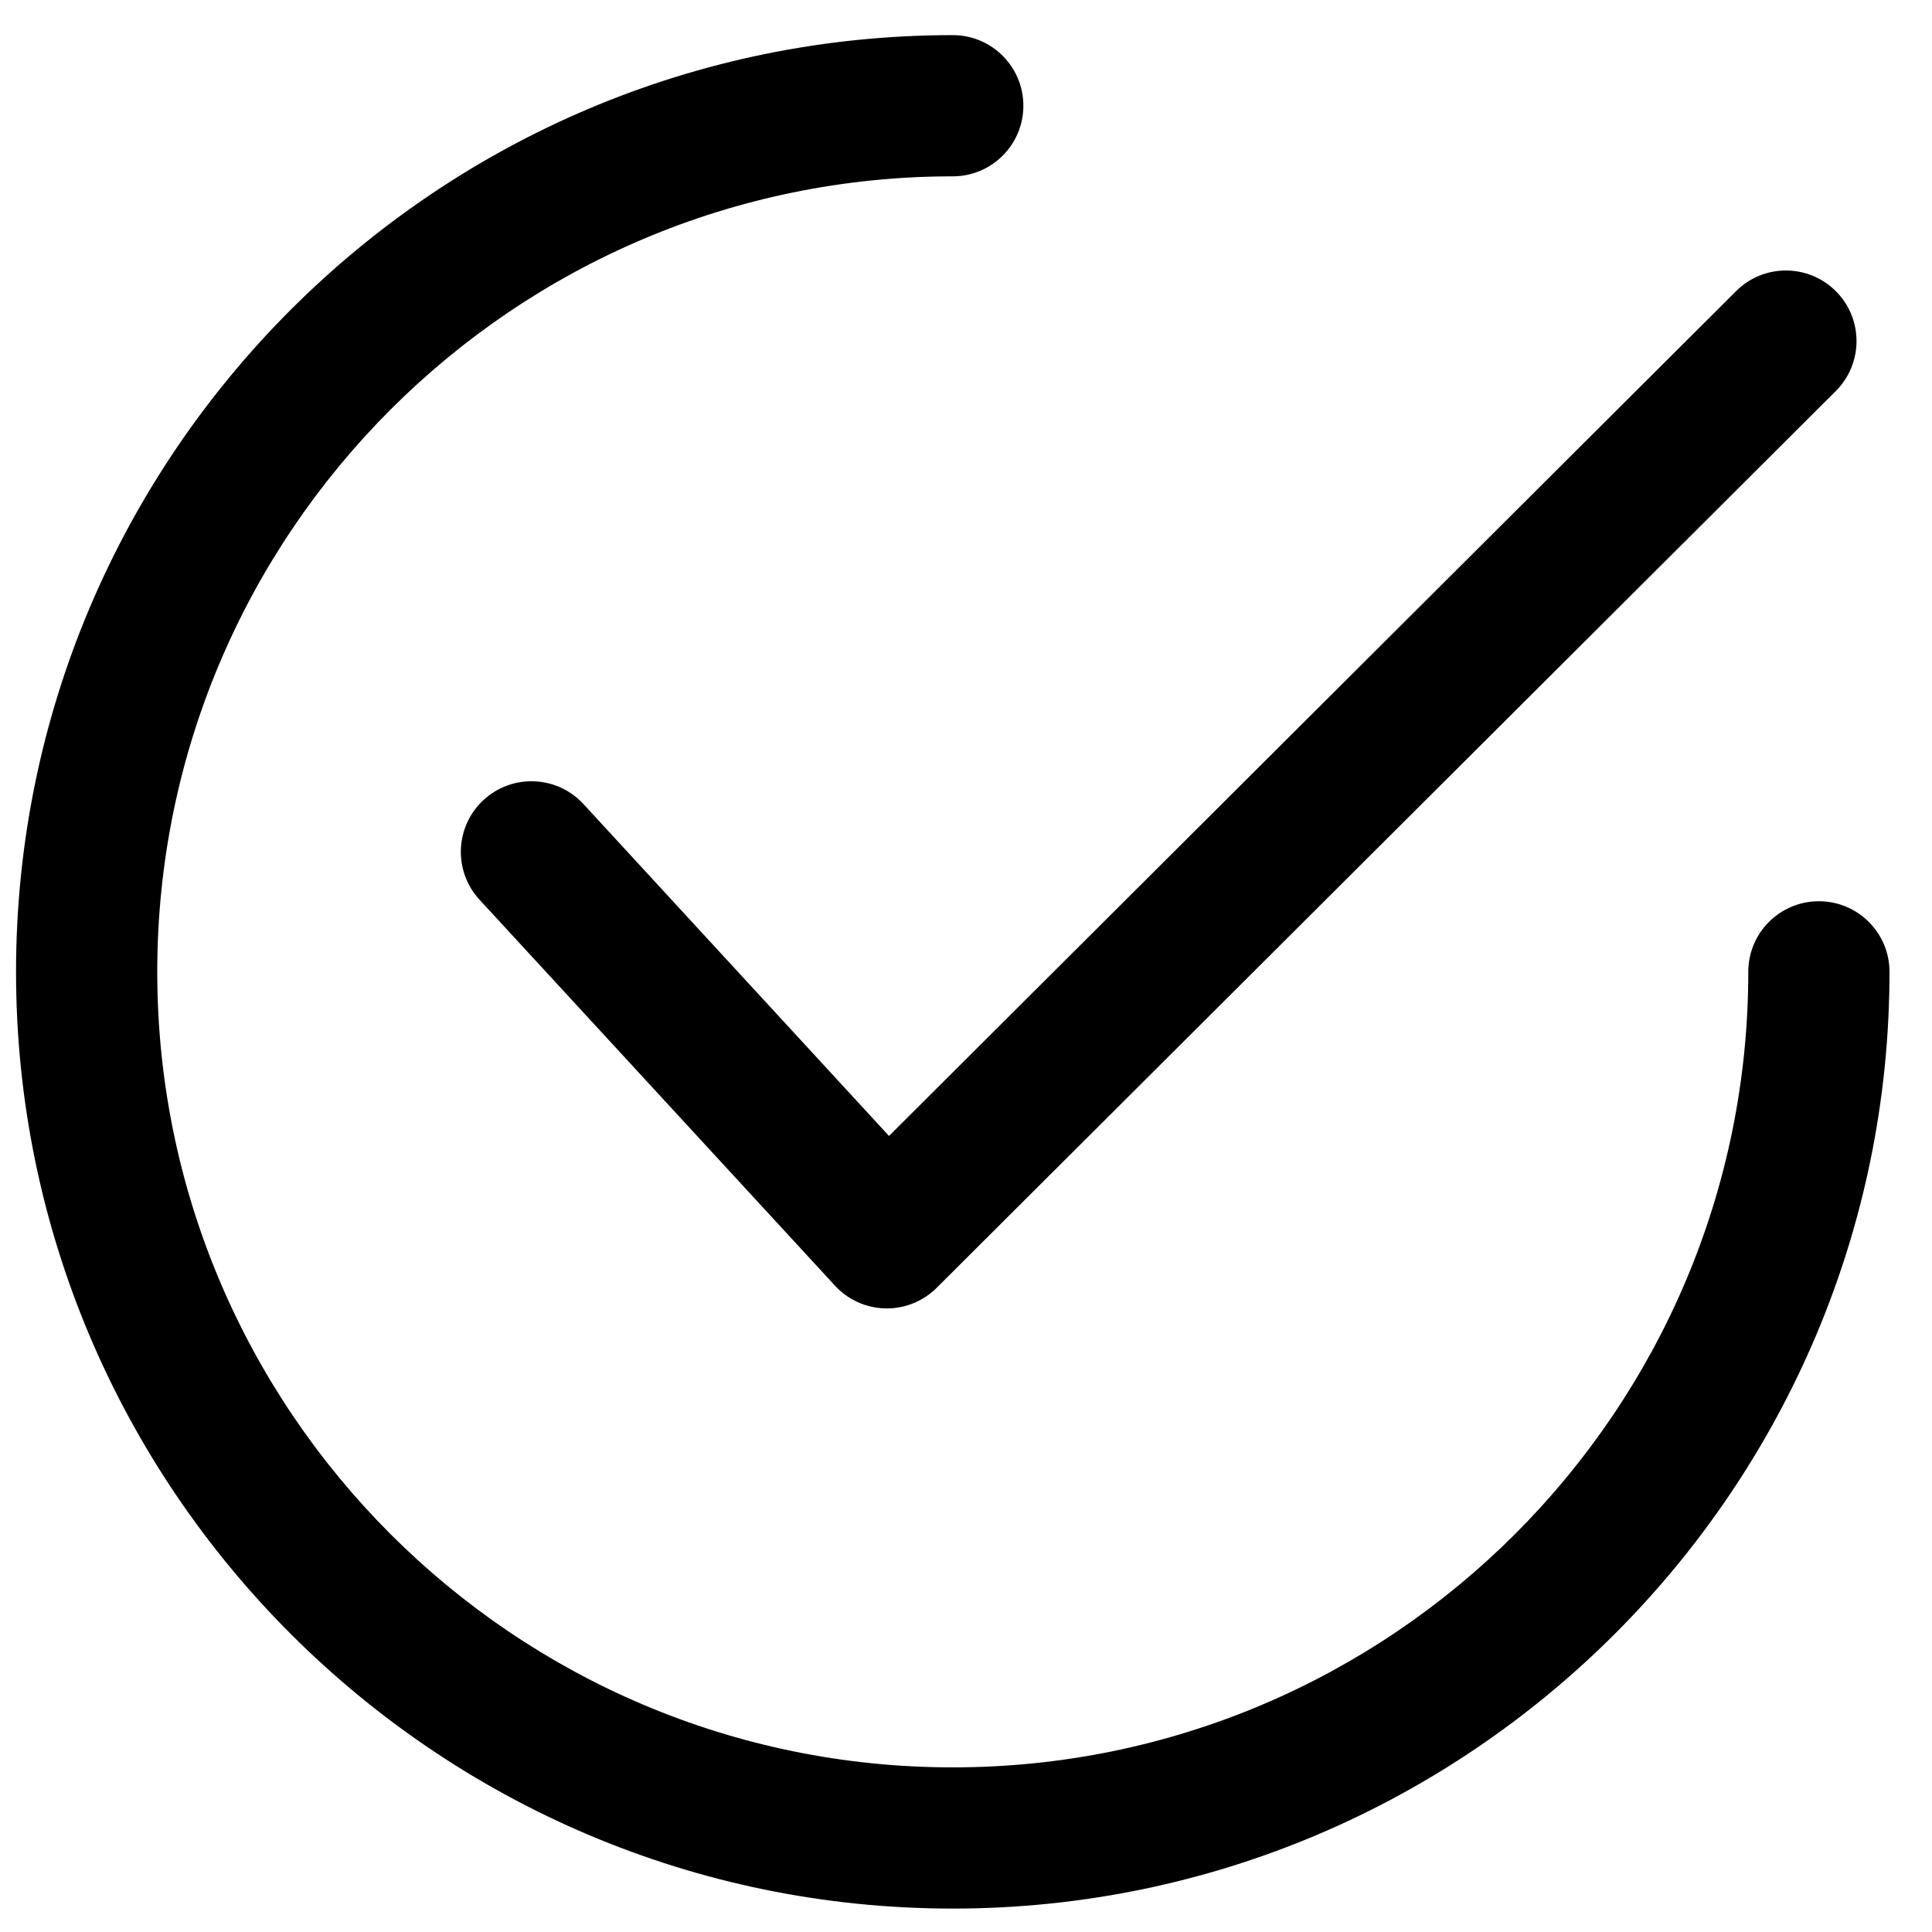
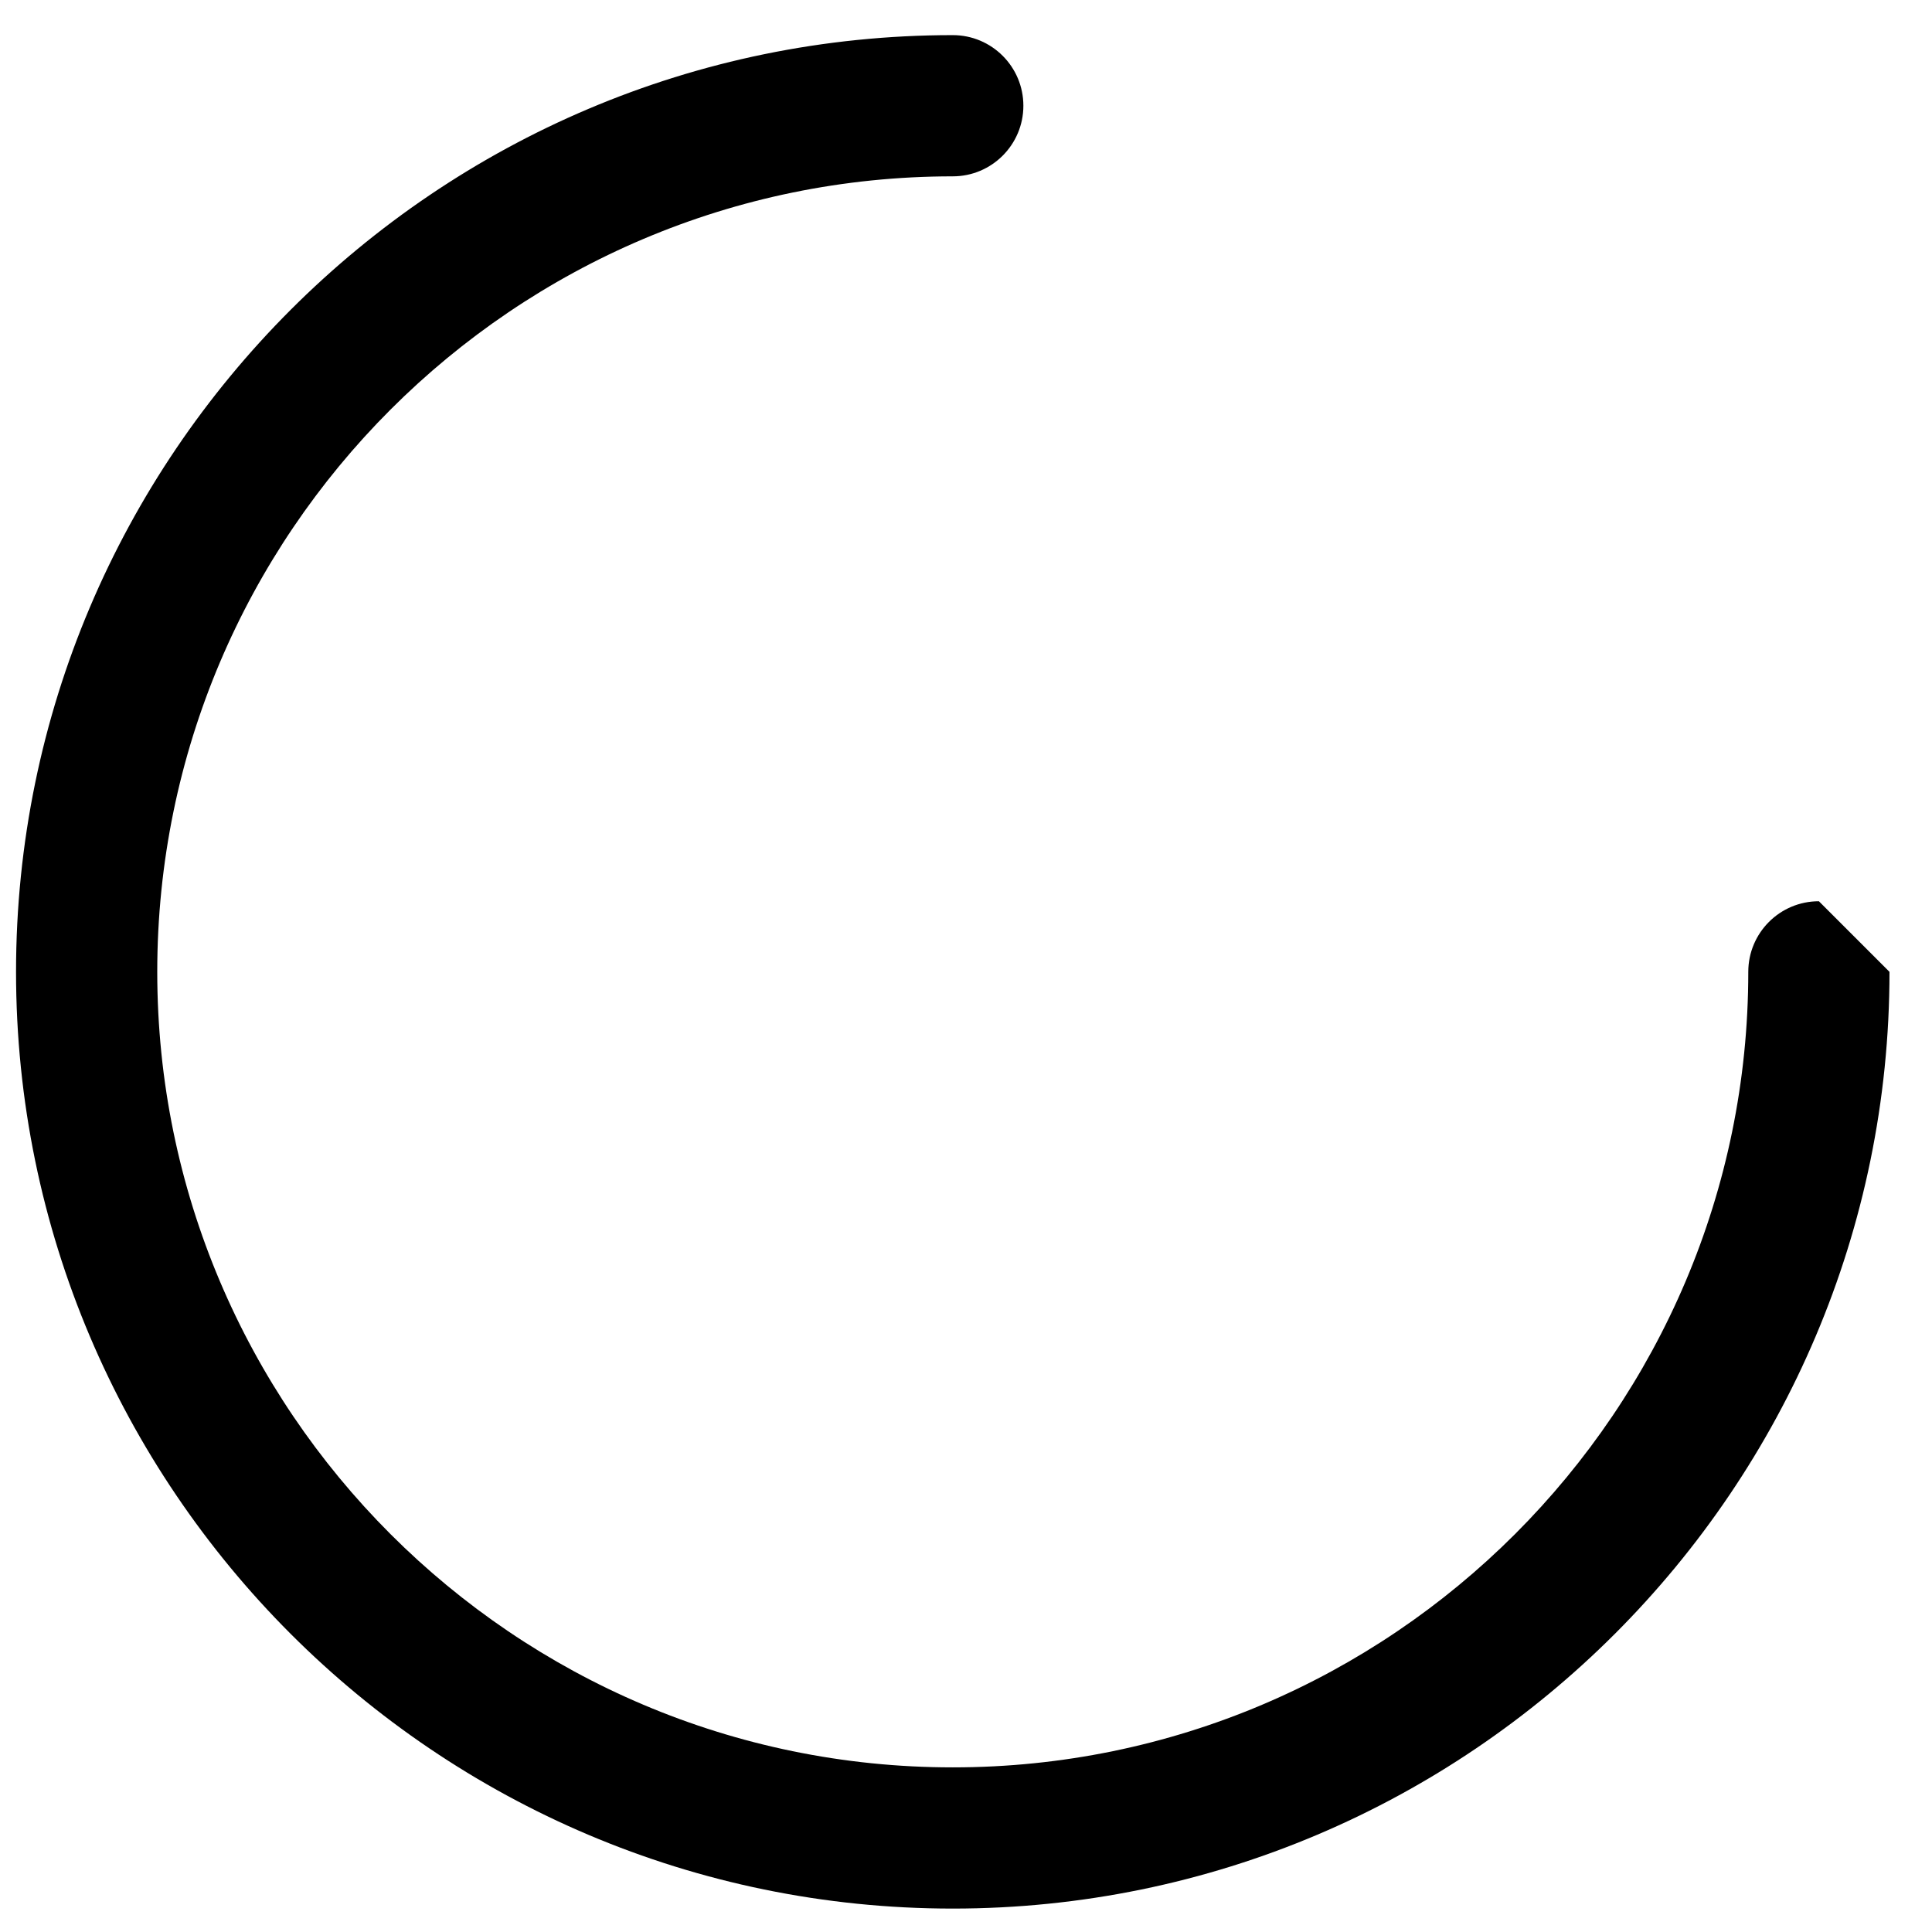
<svg xmlns="http://www.w3.org/2000/svg" width="33" height="33" viewBox="0 0 33 33" fill="none">
-   <path d="M31.359 4.975C30.888 4.503 30.124 4.502 29.653 4.973L15.185 19.403L9.965 13.733C9.514 13.244 8.751 13.212 8.261 13.663C7.771 14.114 7.739 14.877 8.19 15.367L14.261 21.959C14.371 22.079 14.504 22.175 14.652 22.242C14.8 22.309 14.96 22.345 15.122 22.348C15.131 22.349 15.14 22.349 15.148 22.349C15.467 22.349 15.773 22.222 15.999 21.997L31.356 6.68C31.828 6.21 31.829 5.446 31.359 4.975Z" fill="black" />
-   <path d="M31.068 15.394C30.401 15.394 29.862 15.934 29.862 16.6C29.862 24.093 23.766 30.188 16.274 30.188C8.781 30.188 2.686 24.093 2.686 16.6C2.686 9.108 8.781 3.012 16.274 3.012C16.94 3.012 17.48 2.472 17.48 1.806C17.48 1.14 16.94 0.6 16.274 0.6C7.451 0.6 0.274 7.777 0.274 16.6C0.274 25.422 7.451 32.6 16.274 32.6C25.096 32.6 32.274 25.422 32.274 16.6C32.274 15.934 31.734 15.394 31.068 15.394Z" fill="black" />
+   <path d="M31.068 15.394C30.401 15.394 29.862 15.934 29.862 16.6C29.862 24.093 23.766 30.188 16.274 30.188C8.781 30.188 2.686 24.093 2.686 16.6C2.686 9.108 8.781 3.012 16.274 3.012C16.94 3.012 17.48 2.472 17.48 1.806C17.48 1.14 16.94 0.6 16.274 0.6C7.451 0.6 0.274 7.777 0.274 16.6C0.274 25.422 7.451 32.6 16.274 32.6C25.096 32.6 32.274 25.422 32.274 16.6Z" fill="black" />
</svg>